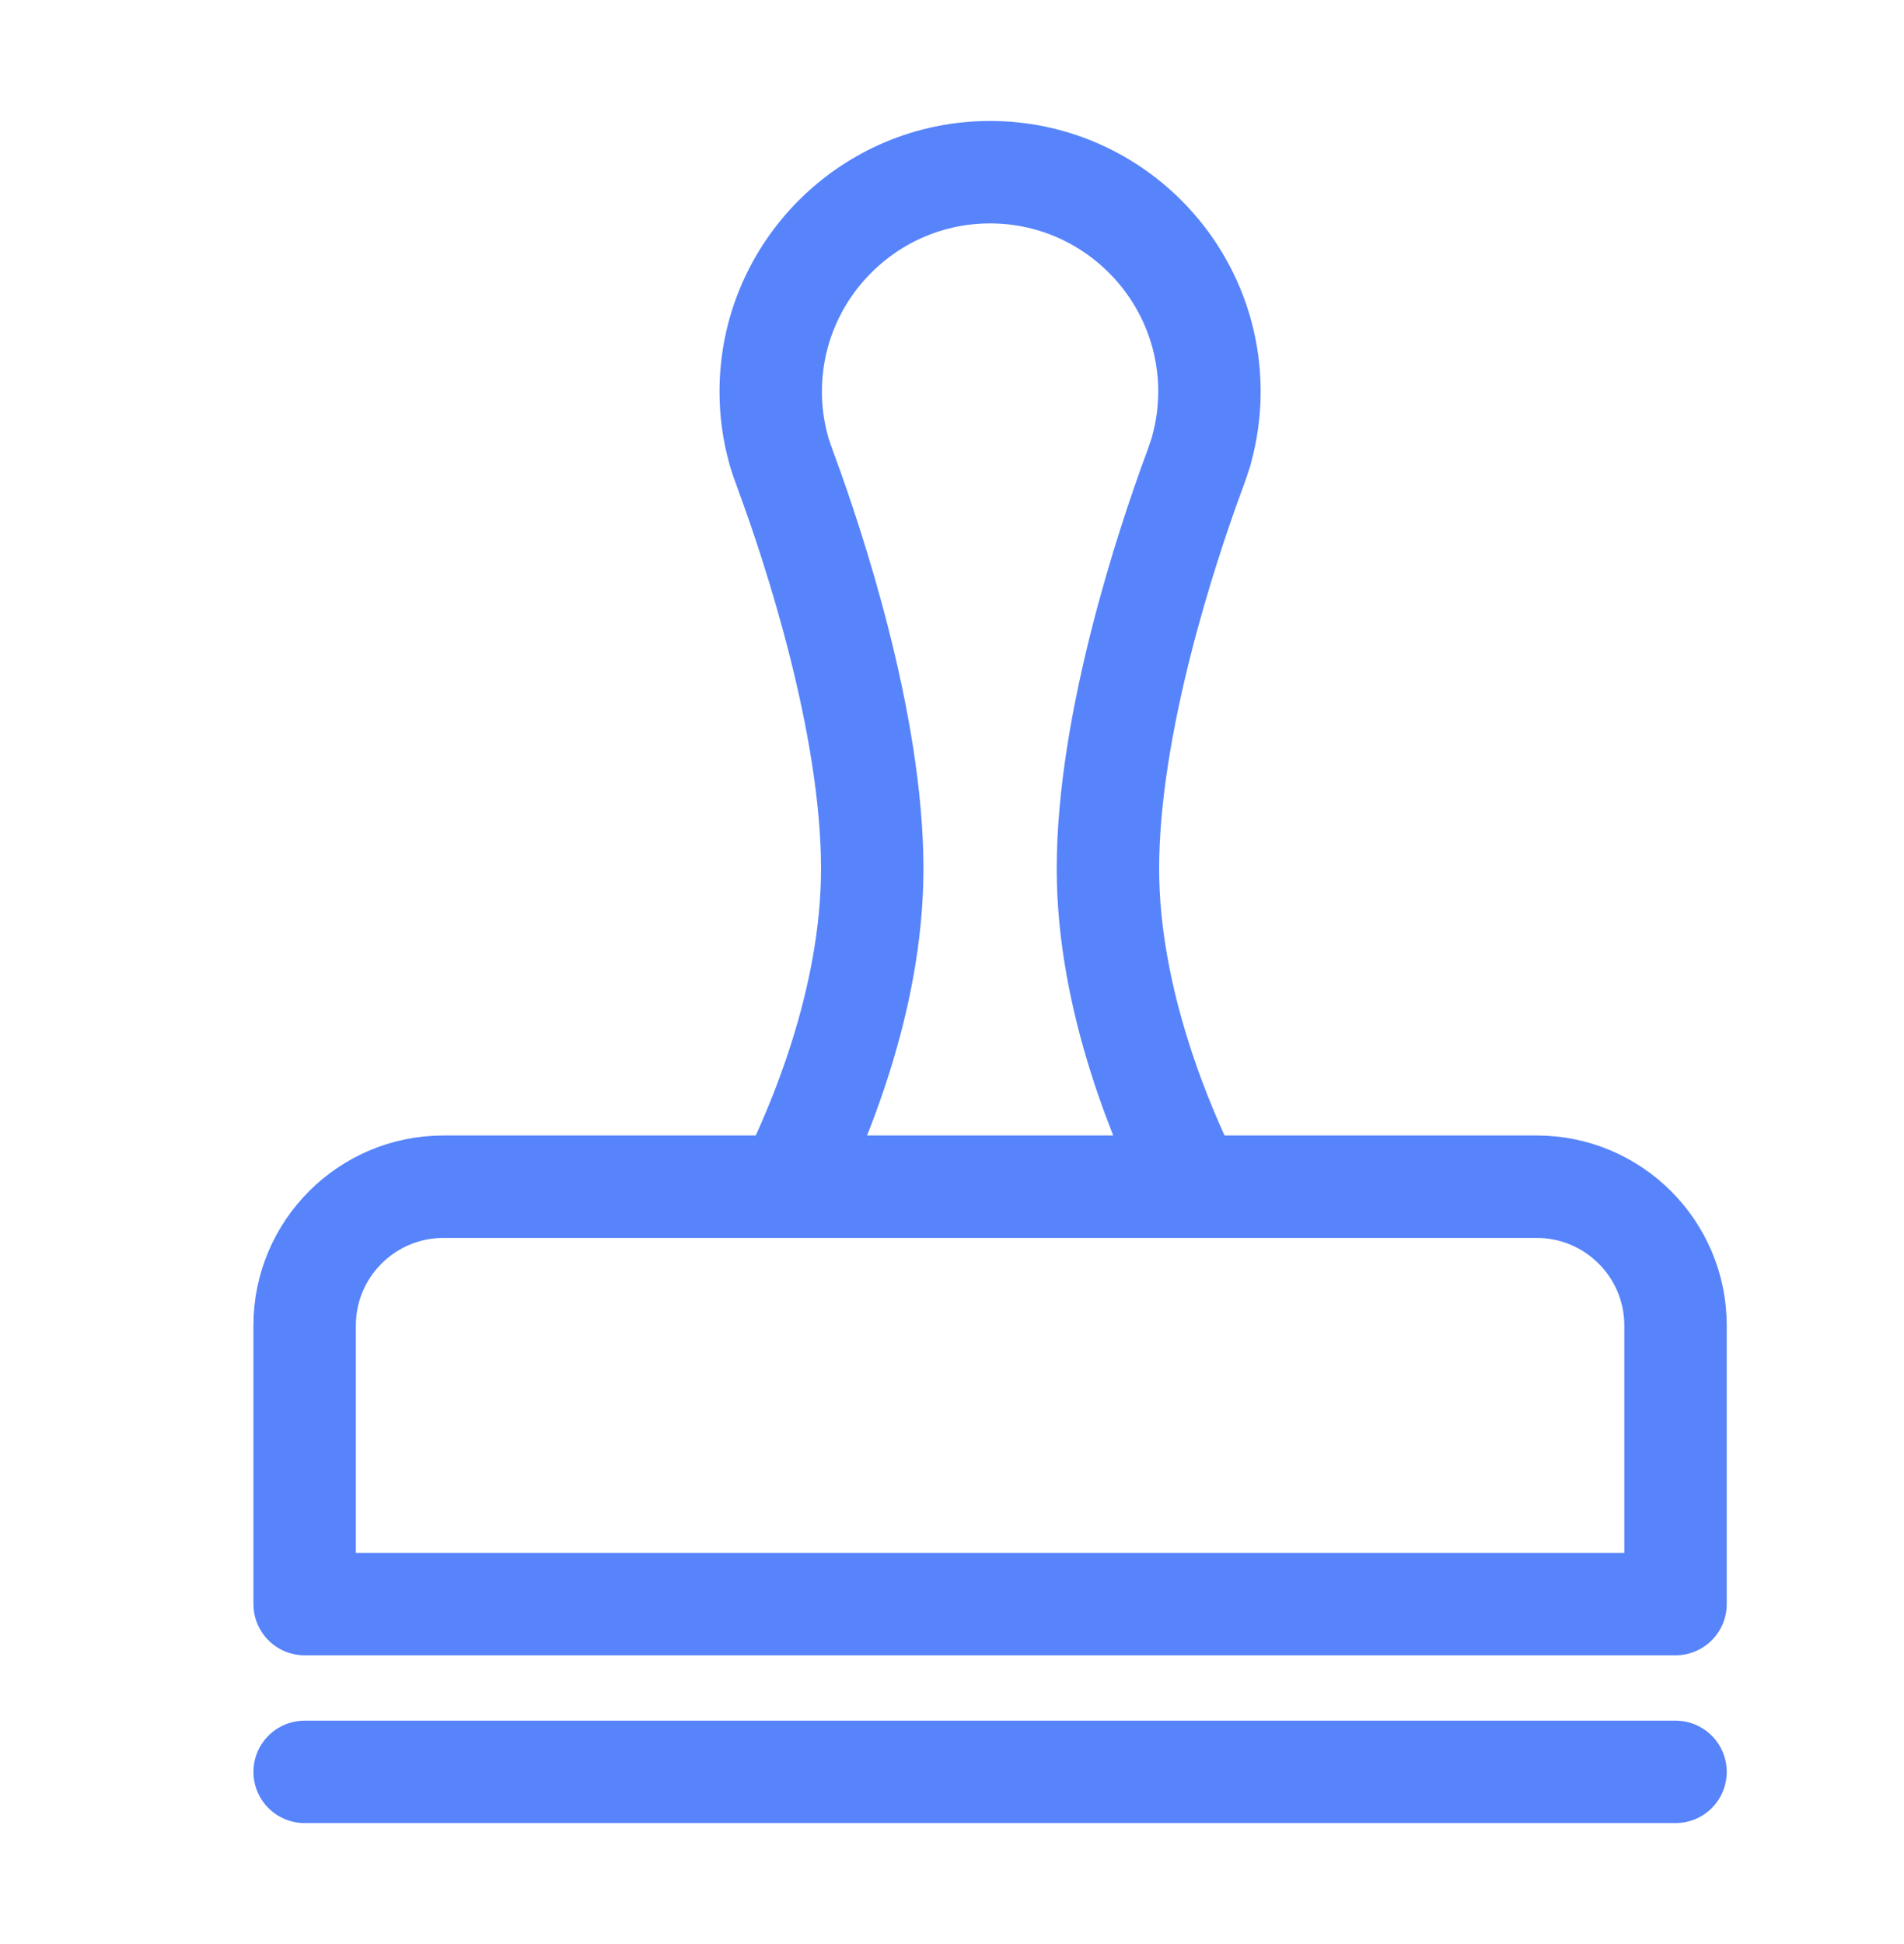
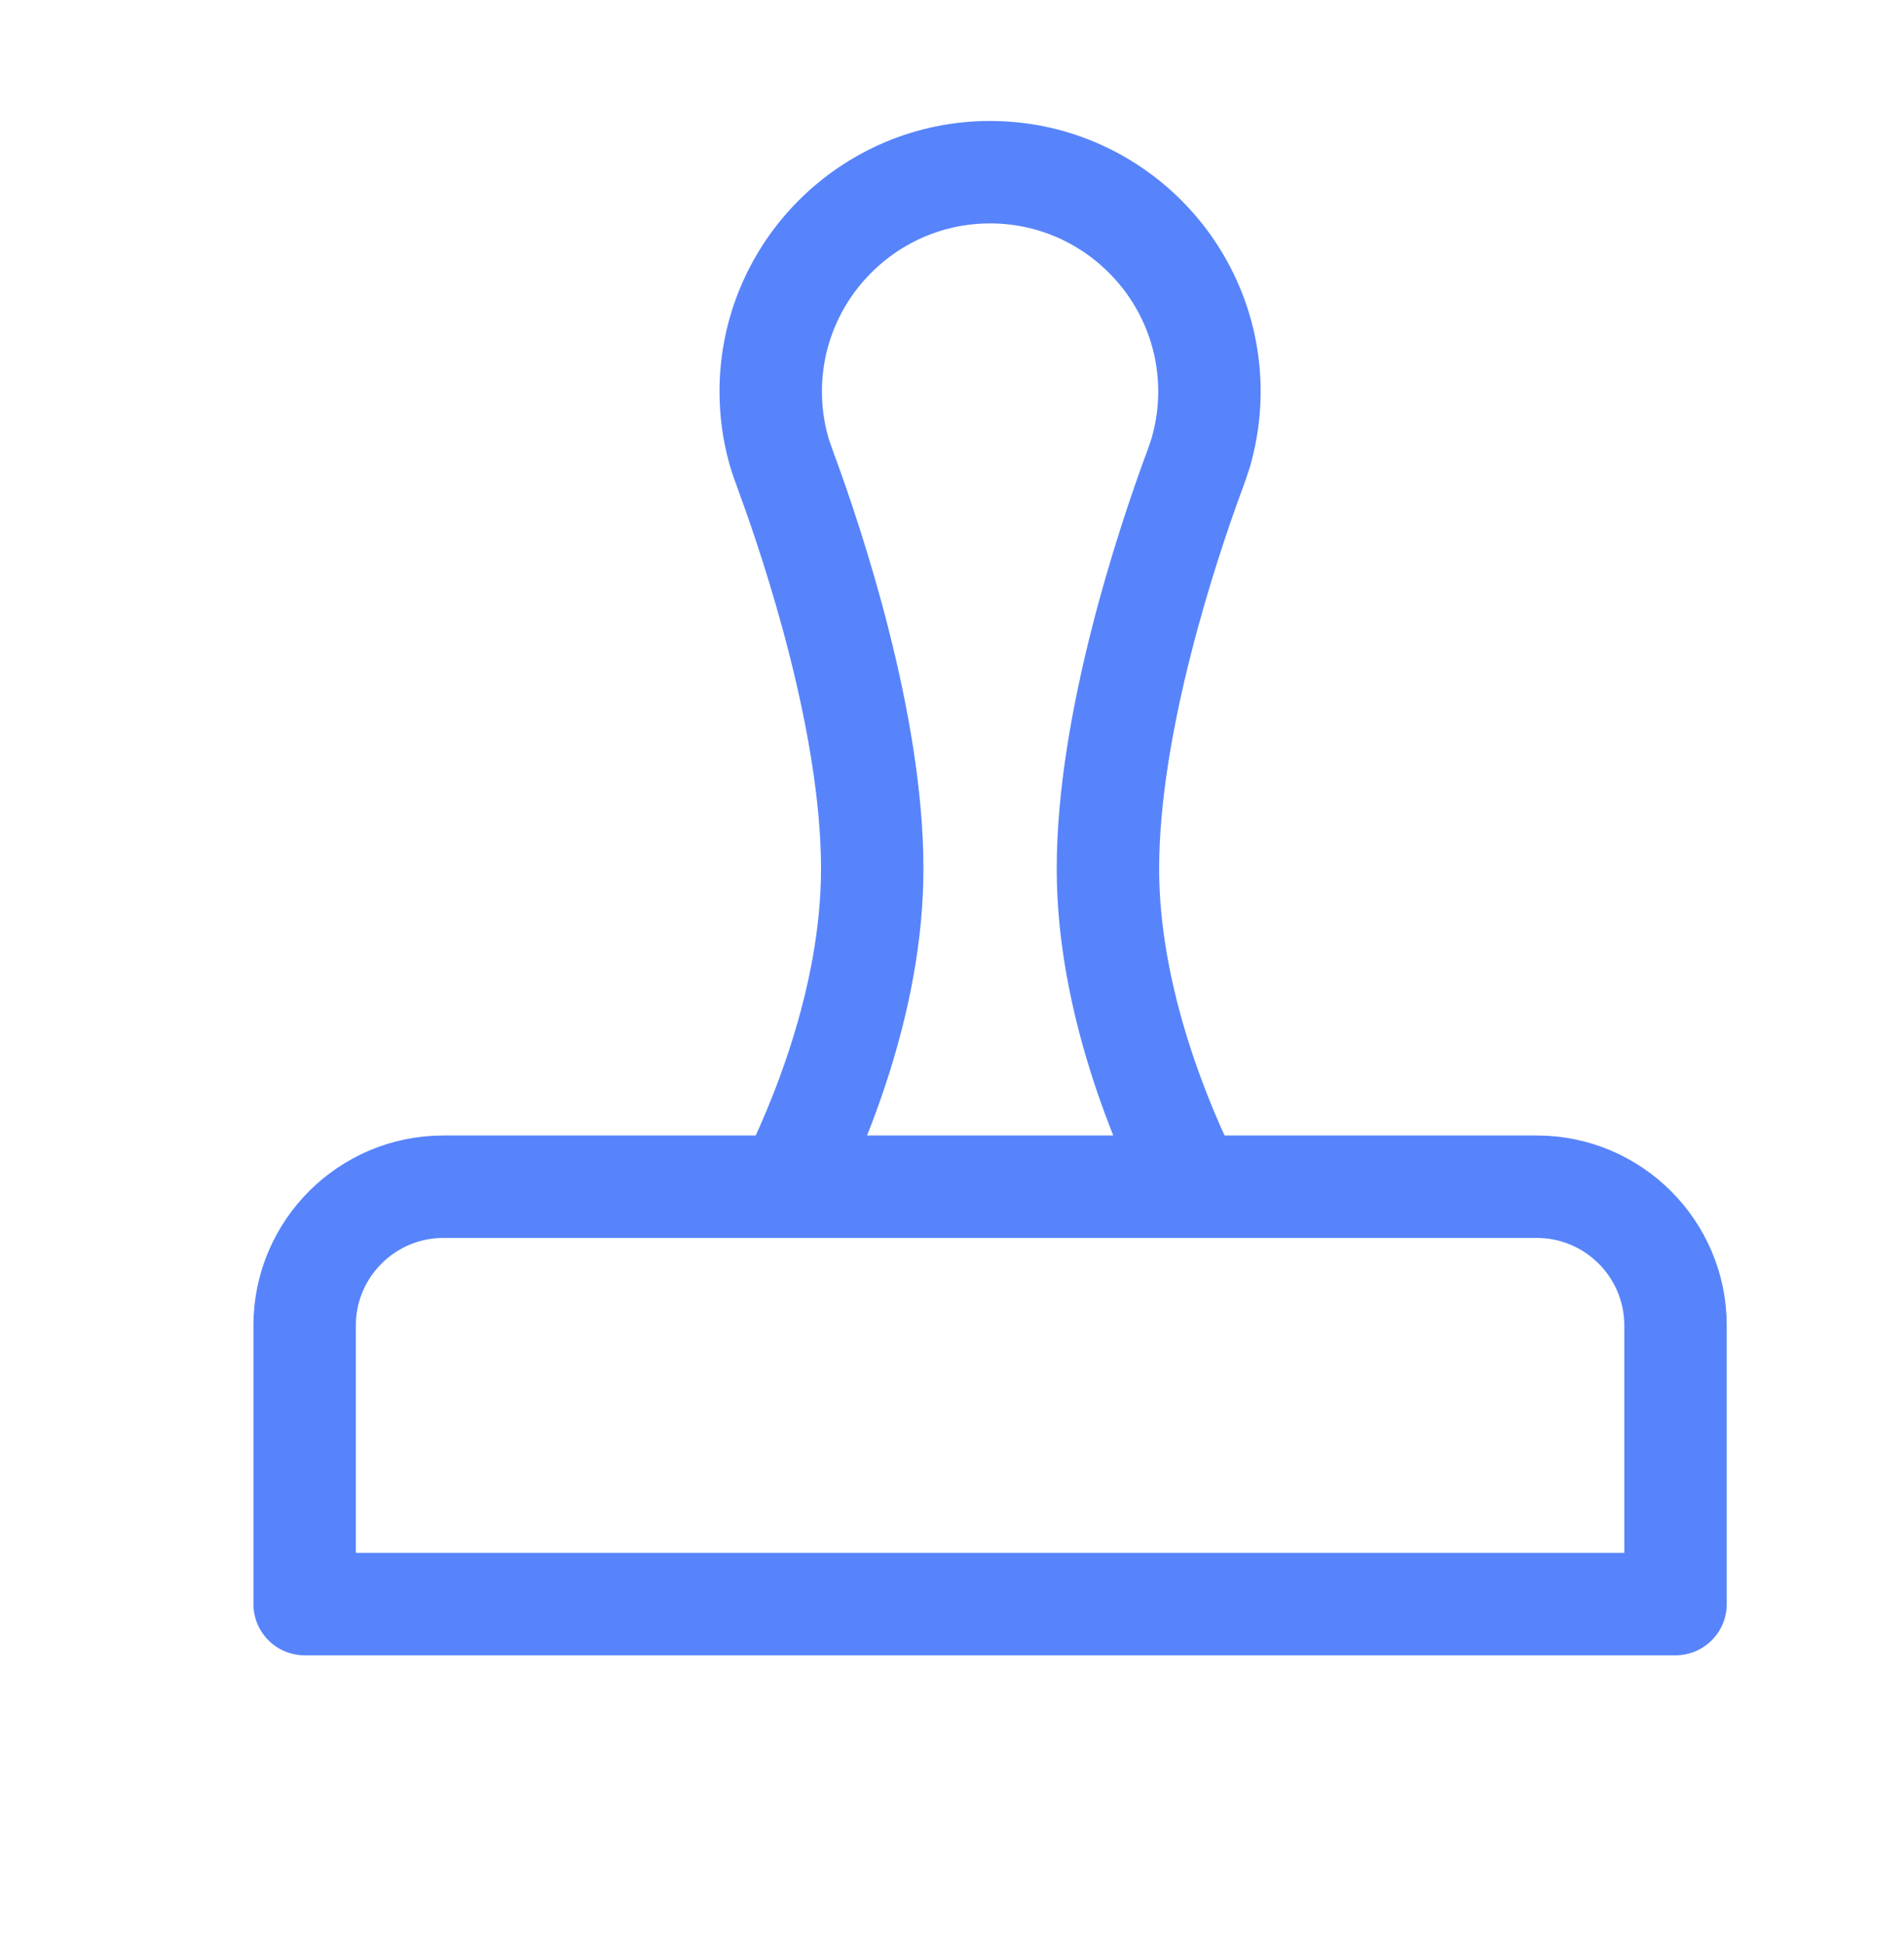
<svg xmlns="http://www.w3.org/2000/svg" width="48" height="49" viewBox="0 0 48 49" fill="none">
  <path d="M21.989 21.897C21.989 18.209 20.485 13.711 19.837 11.948C19.836 11.943 19.832 11.936 19.83 11.93C19.798 11.849 19.666 11.474 19.639 11.375C19.635 11.36 19.631 11.346 19.628 11.332C19.495 10.854 19.43 10.362 19.43 9.869C19.43 6.821 21.911 4.34 24.96 4.34C28.009 4.34 30.49 6.821 30.49 9.869C30.49 10.362 30.423 10.854 30.292 11.332C30.289 11.346 30.285 11.36 30.282 11.375C30.253 11.474 30.122 11.849 30.09 11.932C30.088 11.938 30.084 11.945 30.082 11.95C29.435 13.713 27.931 18.211 27.931 21.898C27.931 25.242 29.33 28.463 30.057 29.912H19.865C20.594 28.463 21.989 25.25 21.989 21.897ZM42.24 40.431H7.68V33.408C7.68 31.479 9.249 29.911 11.178 29.911H38.742C40.671 29.911 42.24 31.479 42.24 33.408V40.431Z" stroke="#5784FB" stroke-width="2.582" stroke-linecap="round" stroke-linejoin="round" />
-   <path d="M42.24 44.66H7.68" stroke="#5784FB" stroke-width="2.582" stroke-linecap="round" stroke-linejoin="round" />
</svg>